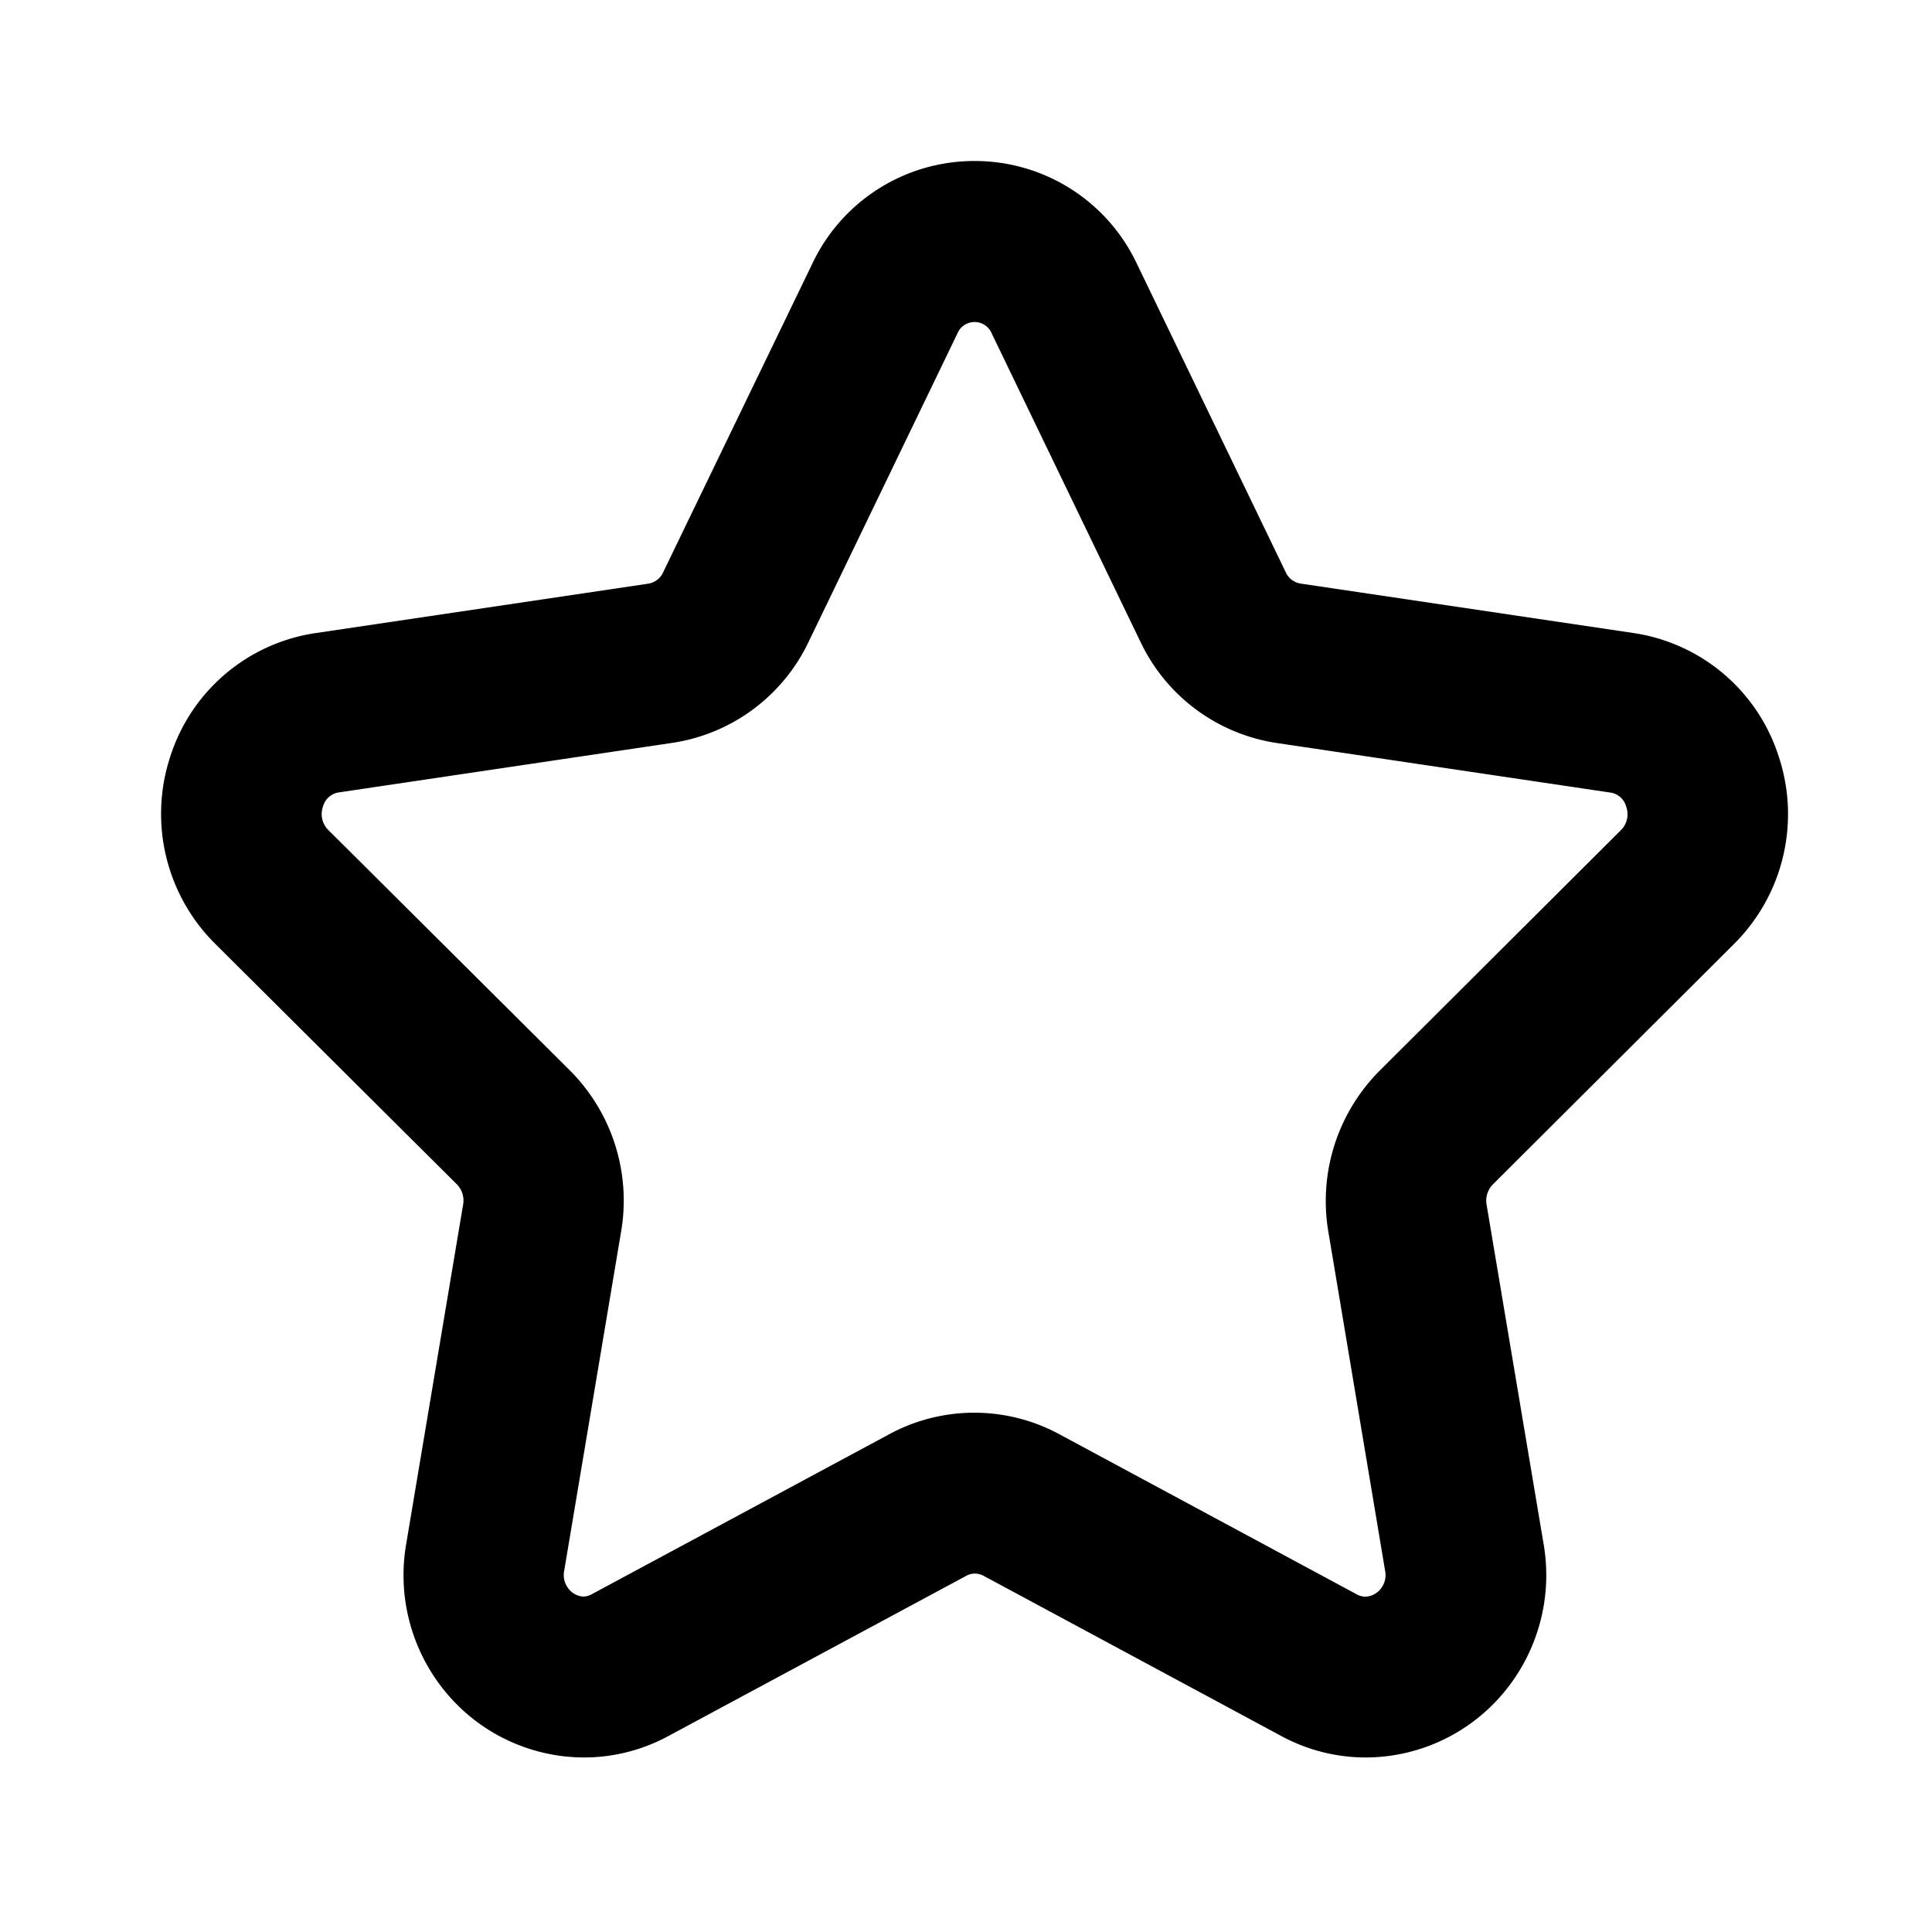
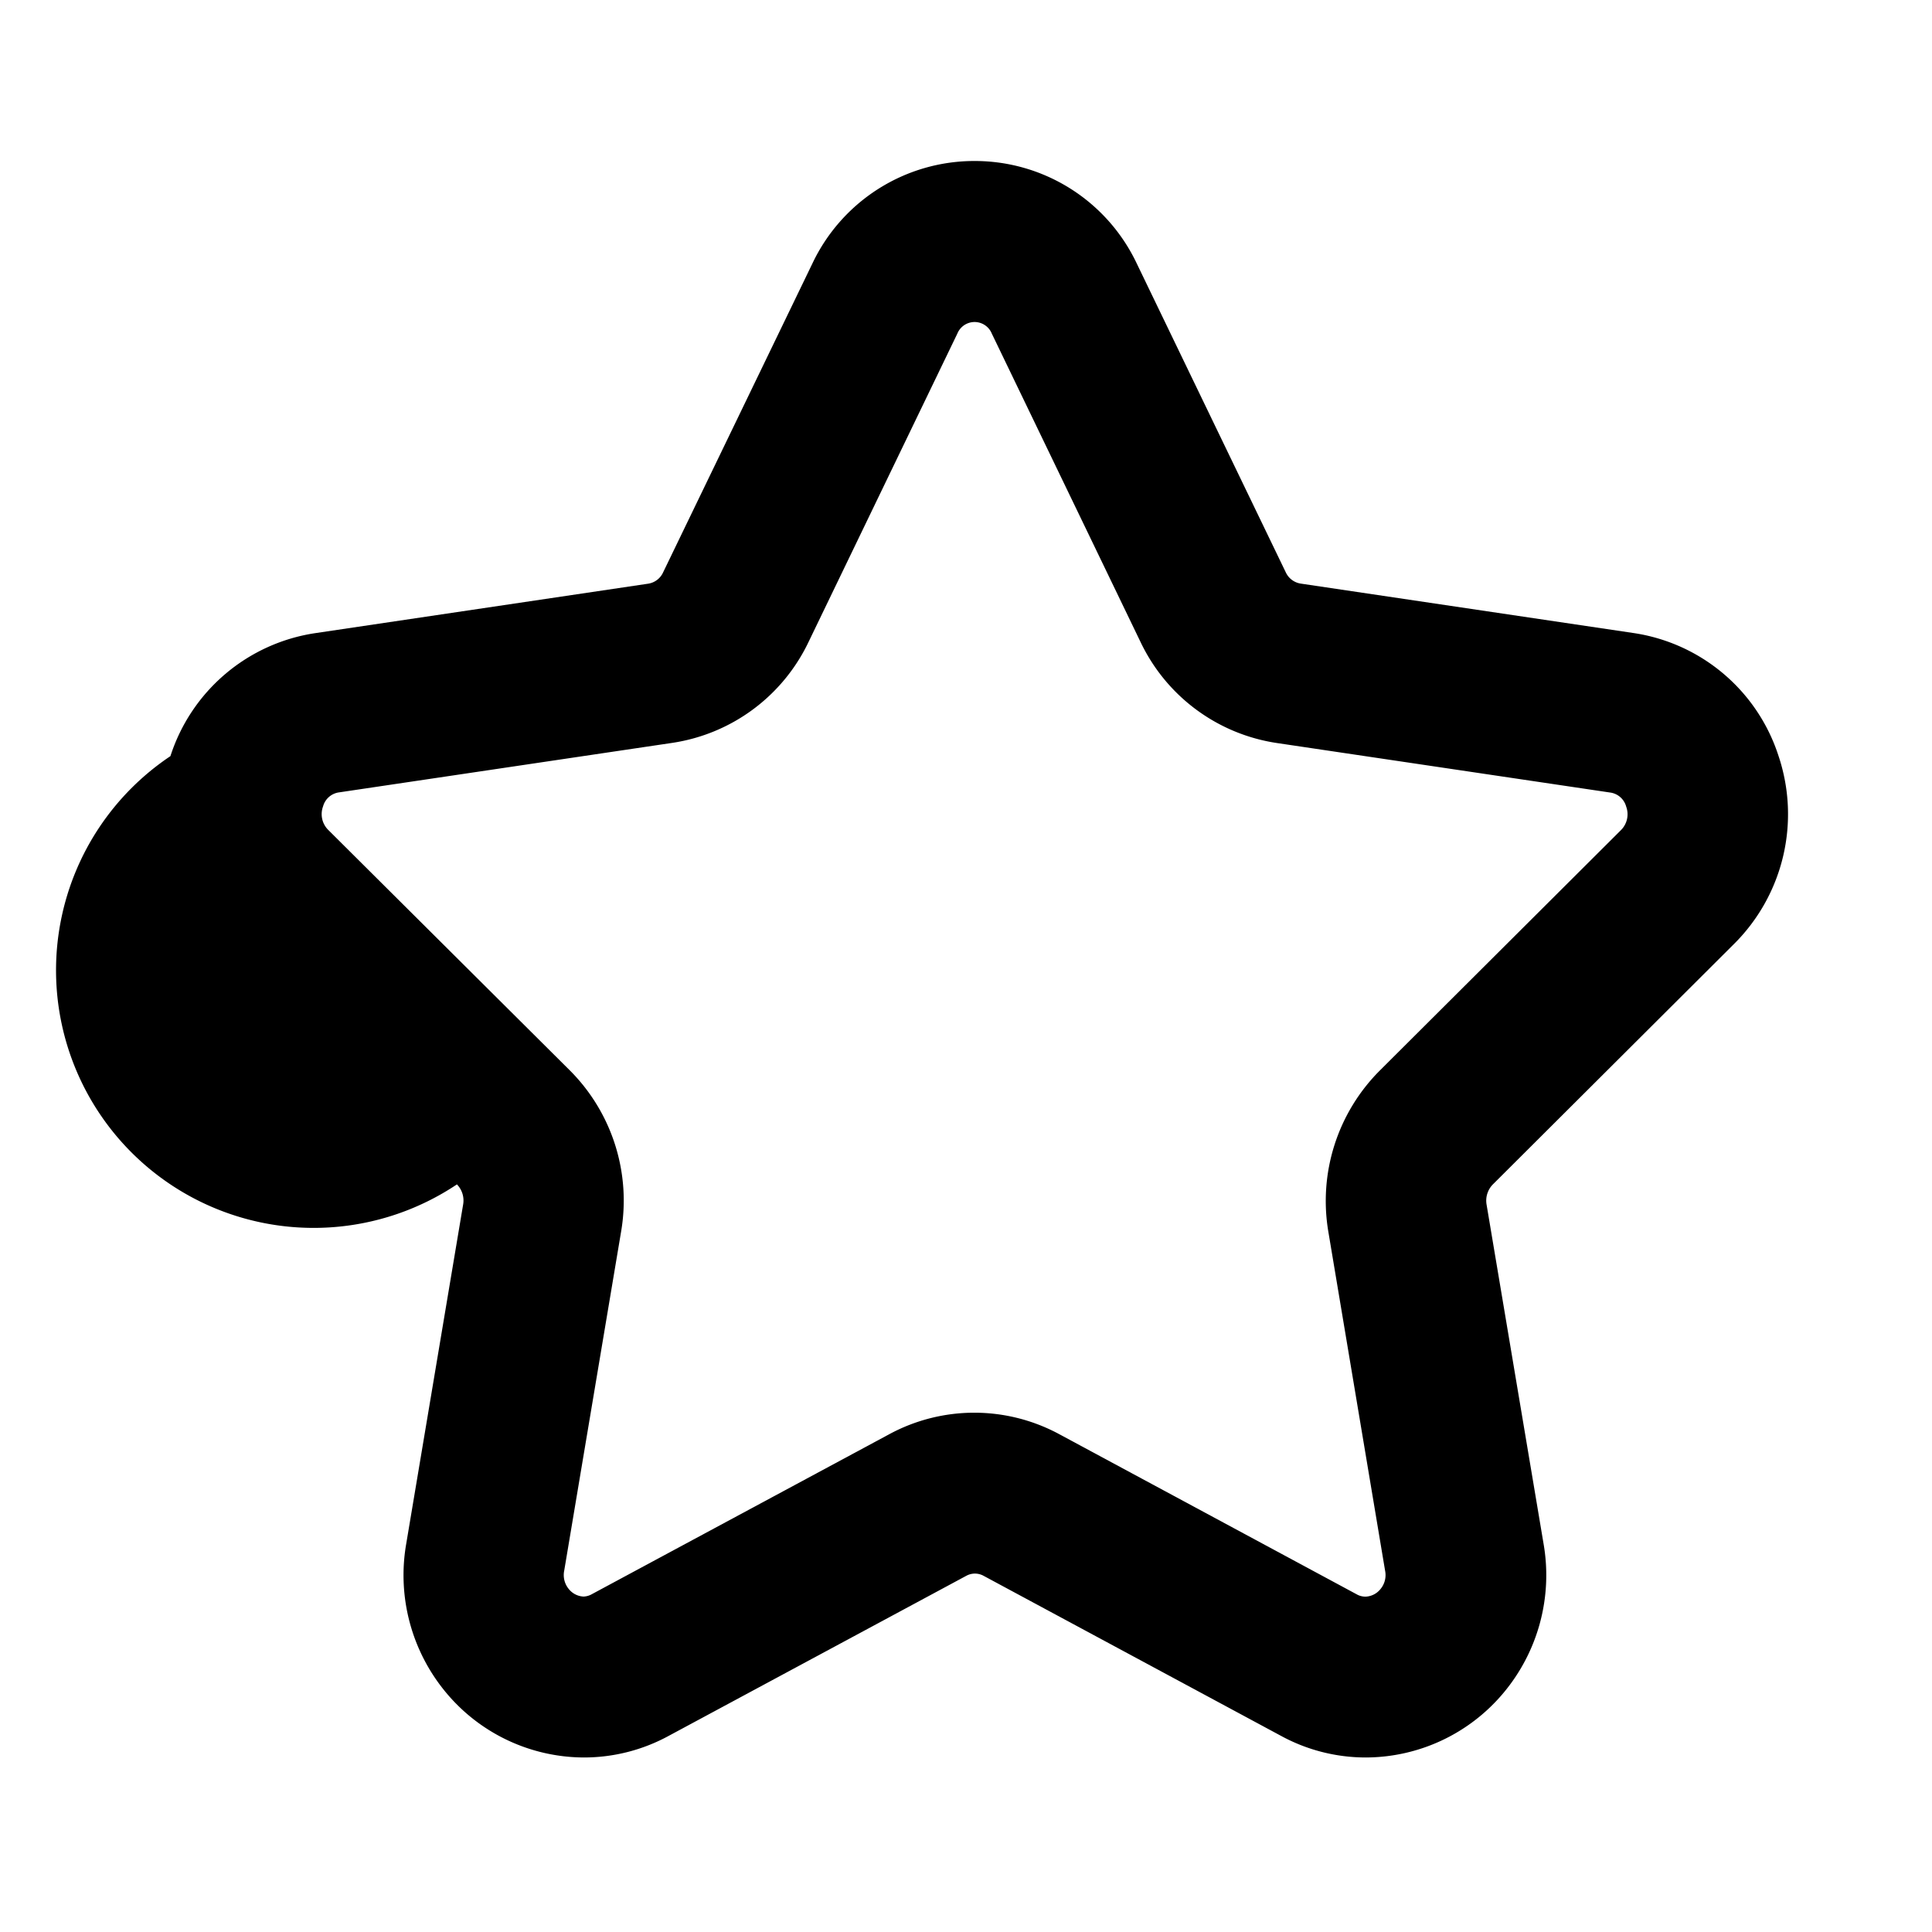
<svg xmlns="http://www.w3.org/2000/svg" width="24" height="24" viewBox="0 0 24 24">
  <g id="Star" transform="translate(-105 -1483)">
    <g id="边缘框" transform="translate(105 1483)">
-       <rect id="边缘框-2" data-name="边缘框" width="24" height="24" fill="none" />
-     </g>
+       </g>
    <g id="组_21864" data-name="组 21864" transform="translate(108.001 1482)">
-       <path id="路径_19890" data-name="路径 19890" d="M10.106,0A2.225,2.225,0,0,1,12.12,1.273l1.851,3.836a.246.246,0,0,0,.182.14l4.14.615a2.238,2.238,0,0,1,1.8,1.528,2.274,2.274,0,0,1-.555,2.336l-2.994,2.985a.288.288,0,0,0-.078.252l.708,4.214a2.278,2.278,0,0,1-.5,1.853,2.238,2.238,0,0,1-1.708.8,2.2,2.2,0,0,1-1.051-.267l-3.7-1.991a.223.223,0,0,0-.21,0l-3.7,1.99a2.2,2.2,0,0,1-1.052.268,2.238,2.238,0,0,1-1.708-.8,2.278,2.278,0,0,1-.5-1.853l.707-4.215a.286.286,0,0,0-.077-.251l-3-2.986A2.274,2.274,0,0,1,.116,7.393a2.238,2.238,0,0,1,1.8-1.528l4.14-.615a.245.245,0,0,0,.181-.141L8.091,1.273A2.225,2.225,0,0,1,10.106,0Zm4.859,17.834a.25.25,0,0,0,.182-.093.271.271,0,0,0,.058-.23L14.5,13.3a2.292,2.292,0,0,1,.638-2l2.995-2.986a.277.277,0,0,0,.067-.294.239.239,0,0,0-.2-.175l-4.14-.615a2.243,2.243,0,0,1-1.69-1.249L10.319,2.143a.231.231,0,0,0-.427,0L8.041,5.979A2.243,2.243,0,0,1,6.352,7.228l-4.14.615a.239.239,0,0,0-.2.175.276.276,0,0,0,.066.293l3,2.986a2.287,2.287,0,0,1,.637,2l-.707,4.213a.272.272,0,0,0,.058.231.249.249,0,0,0,.181.092.222.222,0,0,0,.105-.03l3.7-1.99a2.221,2.221,0,0,1,2.1,0l3.7,1.992A.219.219,0,0,0,14.965,17.834Z" transform="translate(-1 3)" />
+       <path id="路径_19890" data-name="路径 19890" d="M10.106,0A2.225,2.225,0,0,1,12.12,1.273l1.851,3.836a.246.246,0,0,0,.182.14l4.14.615a2.238,2.238,0,0,1,1.8,1.528,2.274,2.274,0,0,1-.555,2.336l-2.994,2.985a.288.288,0,0,0-.078.252l.708,4.214a2.278,2.278,0,0,1-.5,1.853,2.238,2.238,0,0,1-1.708.8,2.2,2.2,0,0,1-1.051-.267l-3.7-1.991a.223.223,0,0,0-.21,0l-3.7,1.99a2.2,2.2,0,0,1-1.052.268,2.238,2.238,0,0,1-1.708-.8,2.278,2.278,0,0,1-.5-1.853l.707-4.215a.286.286,0,0,0-.077-.251A2.274,2.274,0,0,1,.116,7.393a2.238,2.238,0,0,1,1.8-1.528l4.14-.615a.245.245,0,0,0,.181-.141L8.091,1.273A2.225,2.225,0,0,1,10.106,0Zm4.859,17.834a.25.25,0,0,0,.182-.093.271.271,0,0,0,.058-.23L14.5,13.3a2.292,2.292,0,0,1,.638-2l2.995-2.986a.277.277,0,0,0,.067-.294.239.239,0,0,0-.2-.175l-4.14-.615a2.243,2.243,0,0,1-1.69-1.249L10.319,2.143a.231.231,0,0,0-.427,0L8.041,5.979A2.243,2.243,0,0,1,6.352,7.228l-4.14.615a.239.239,0,0,0-.2.175.276.276,0,0,0,.066.293l3,2.986a2.287,2.287,0,0,1,.637,2l-.707,4.213a.272.272,0,0,0,.058.231.249.249,0,0,0,.181.092.222.222,0,0,0,.105-.03l3.7-1.99a2.221,2.221,0,0,1,2.1,0l3.7,1.992A.219.219,0,0,0,14.965,17.834Z" transform="translate(-1 3)" />
    </g>
  </g>
</svg>